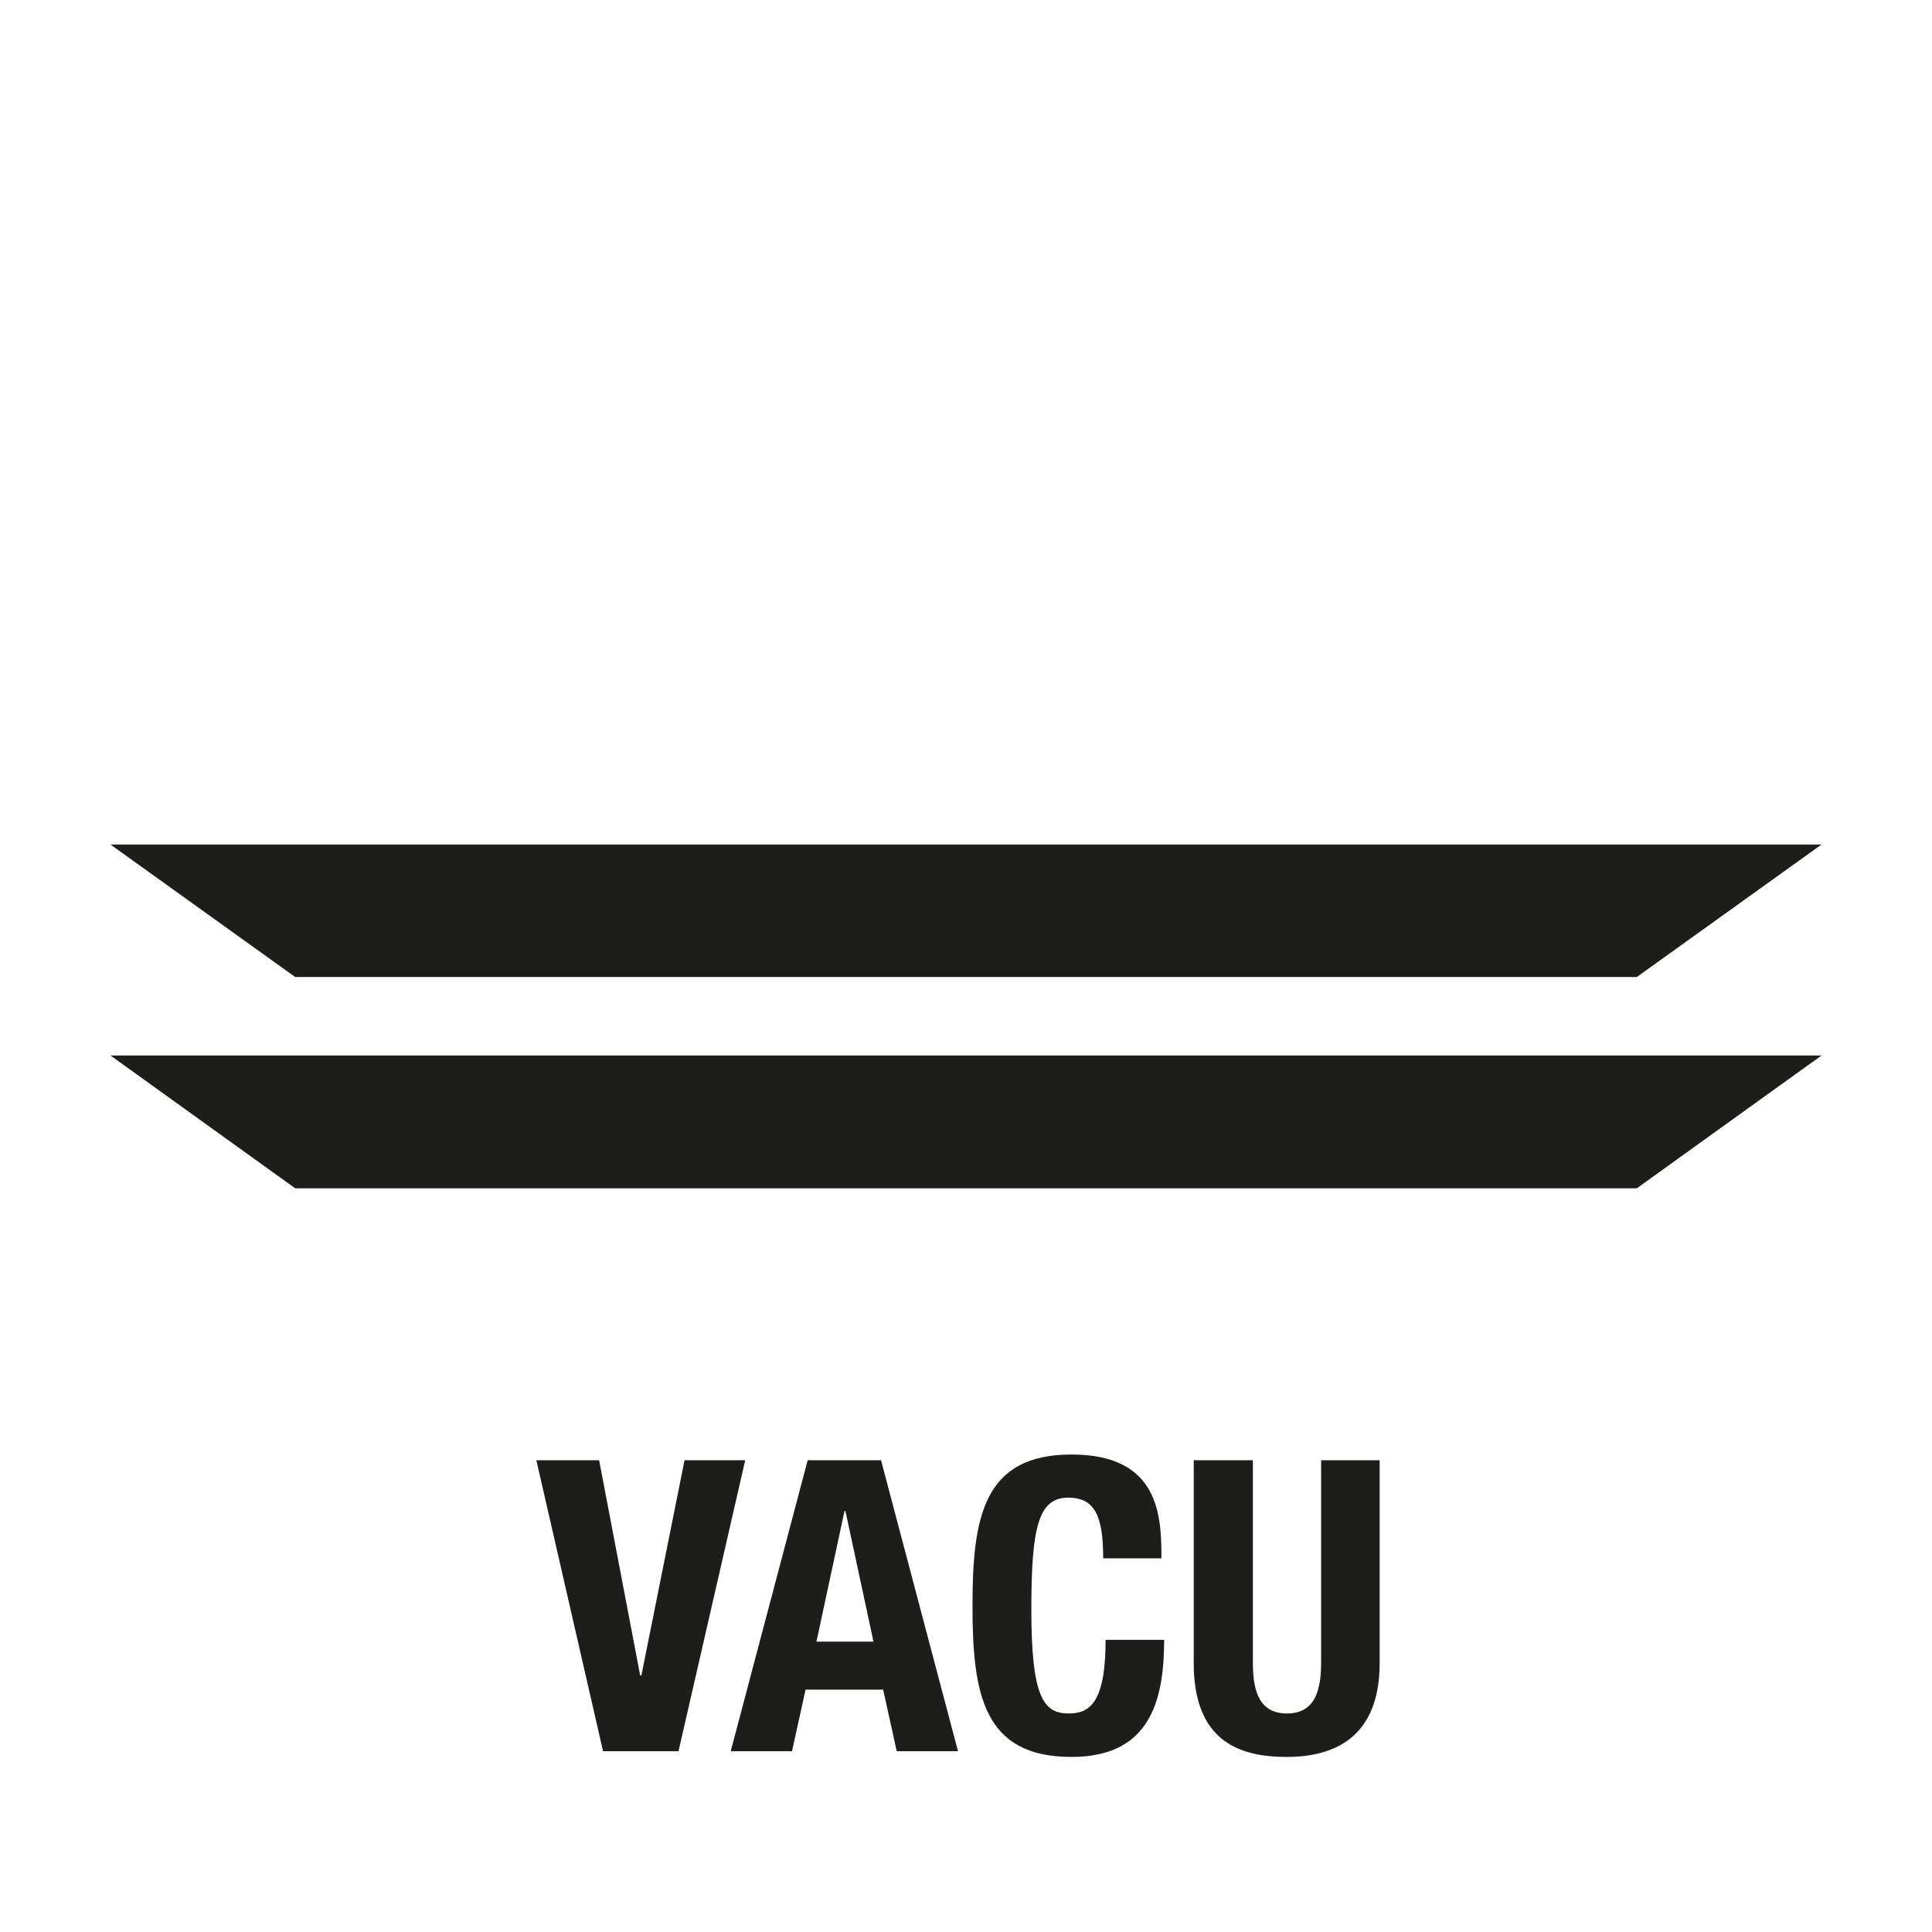
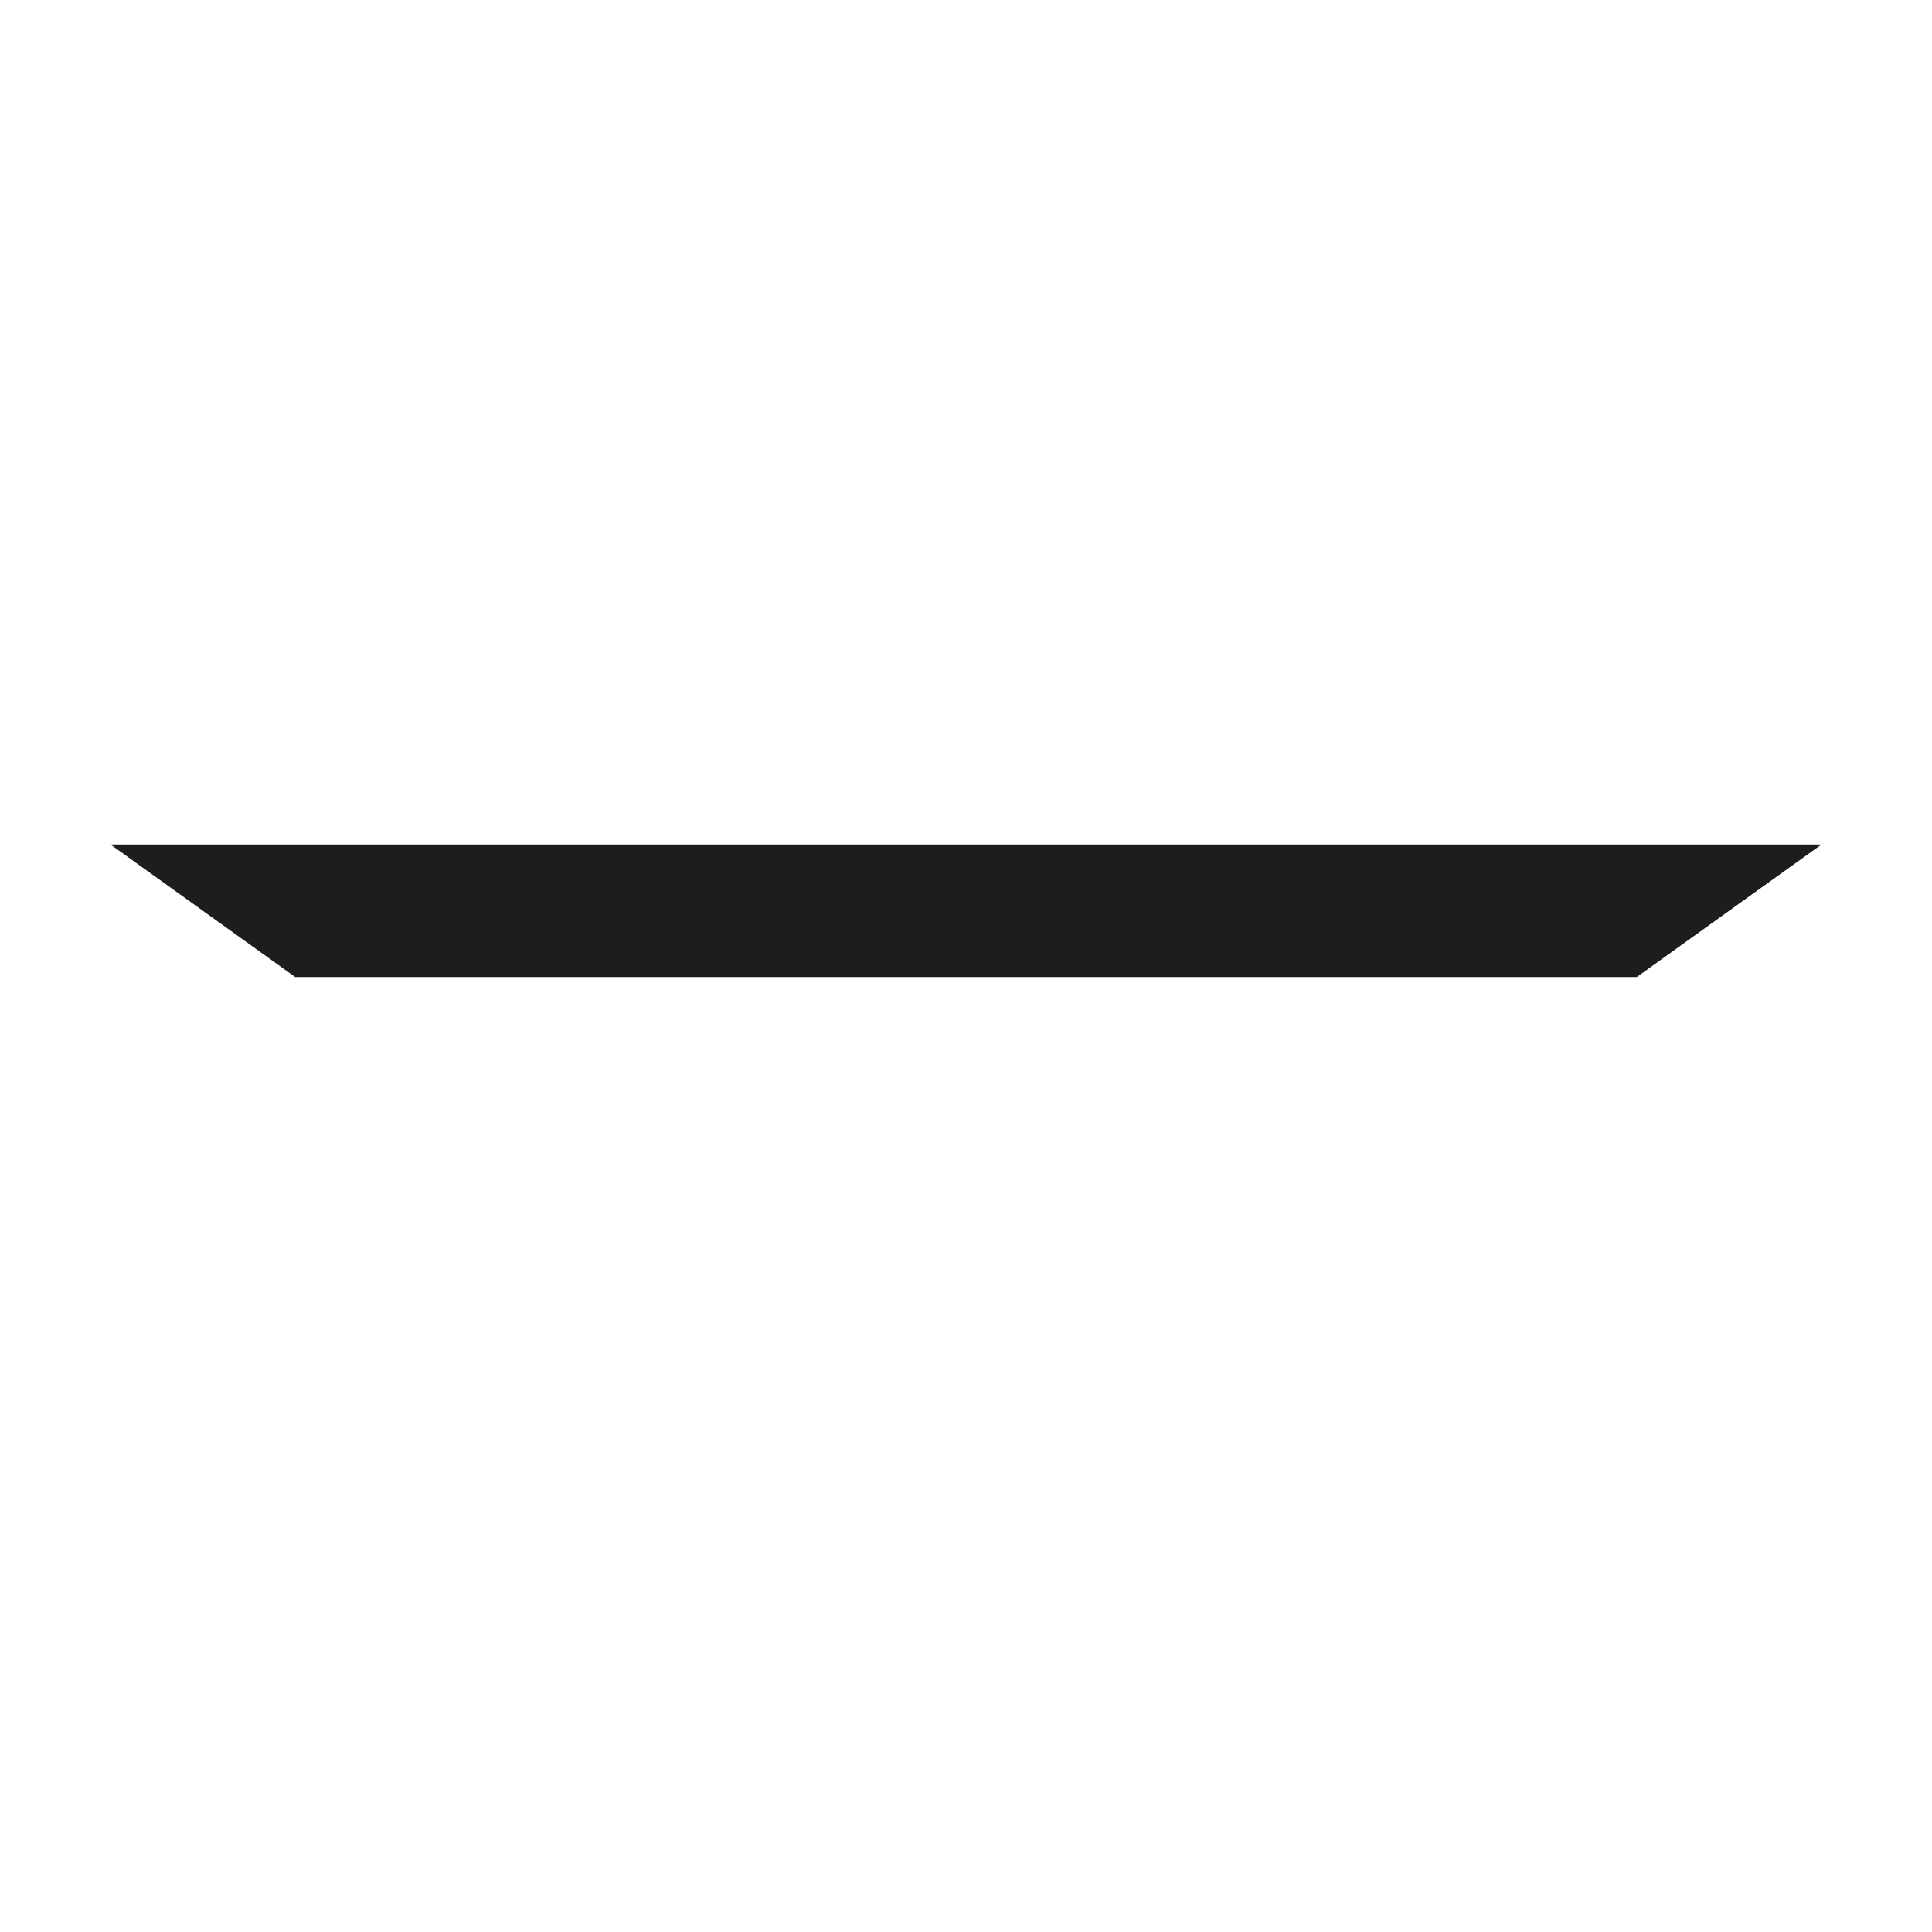
<svg xmlns="http://www.w3.org/2000/svg" id="Heissluft" version="1.1" viewBox="0 0 64.01 64.01">
  <defs>
    <style>
      .st0 {
        fill: #1d1d1b;
      }
    </style>
  </defs>
  <g>
-     <path class="st0" d="M19.85,48.38l1.36,7.13h.04l1.43-7.13h2.01l-2.21,9.64h-2.5l-2.21-9.64h2.08Z" />
-     <path class="st0" d="M26.79,48.38h2.4l2.55,9.64h-2.03l-.45-2.04h-2.57l-.45,2.04h-2.03l2.55-9.64ZM27.05,54.39h1.89l-.93-4.33h-.03l-.93,4.33Z" />
-     <path class="st0" d="M36.55,51.63c0-1.41-.28-2.01-1.16-2.01-.99,0-1.22.99-1.22,3.71,0,2.92.41,3.44,1.24,3.44.7,0,1.22-.37,1.22-2.44h1.94c0,2.08-.51,3.88-3.07,3.88-2.92,0-3.28-2.08-3.28-5.01s.36-5.01,3.28-5.01,2.98,2.04,2.98,3.44h-1.94Z" />
-     <path class="st0" d="M41.51,48.38v6.72c0,.96.23,1.67,1.13,1.67s1.13-.72,1.13-1.67v-6.72h1.94v6.72c0,2.46-1.5,3.11-3.08,3.11s-3.08-.53-3.08-3.11v-6.72h1.94Z" />
-   </g>
-   <polygon class="st0" points="3.66 34.97 9.78 39.37 54.23 39.37 60.35 34.97 3.66 34.97" />
+     </g>
  <polygon class="st0" points="3.66 27.98 9.78 32.37 54.23 32.37 60.35 27.98 3.66 27.98" />
</svg>